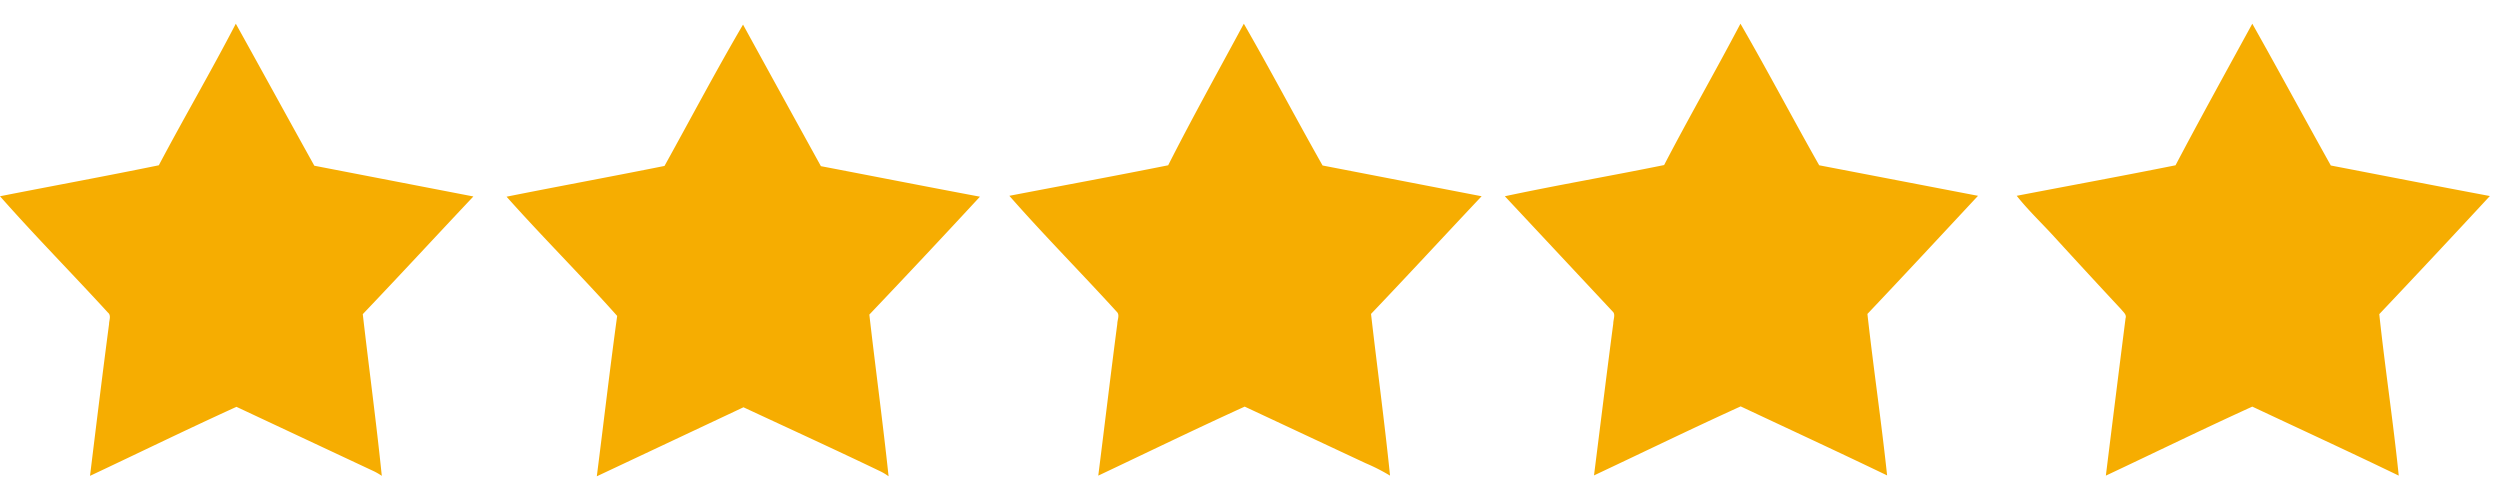
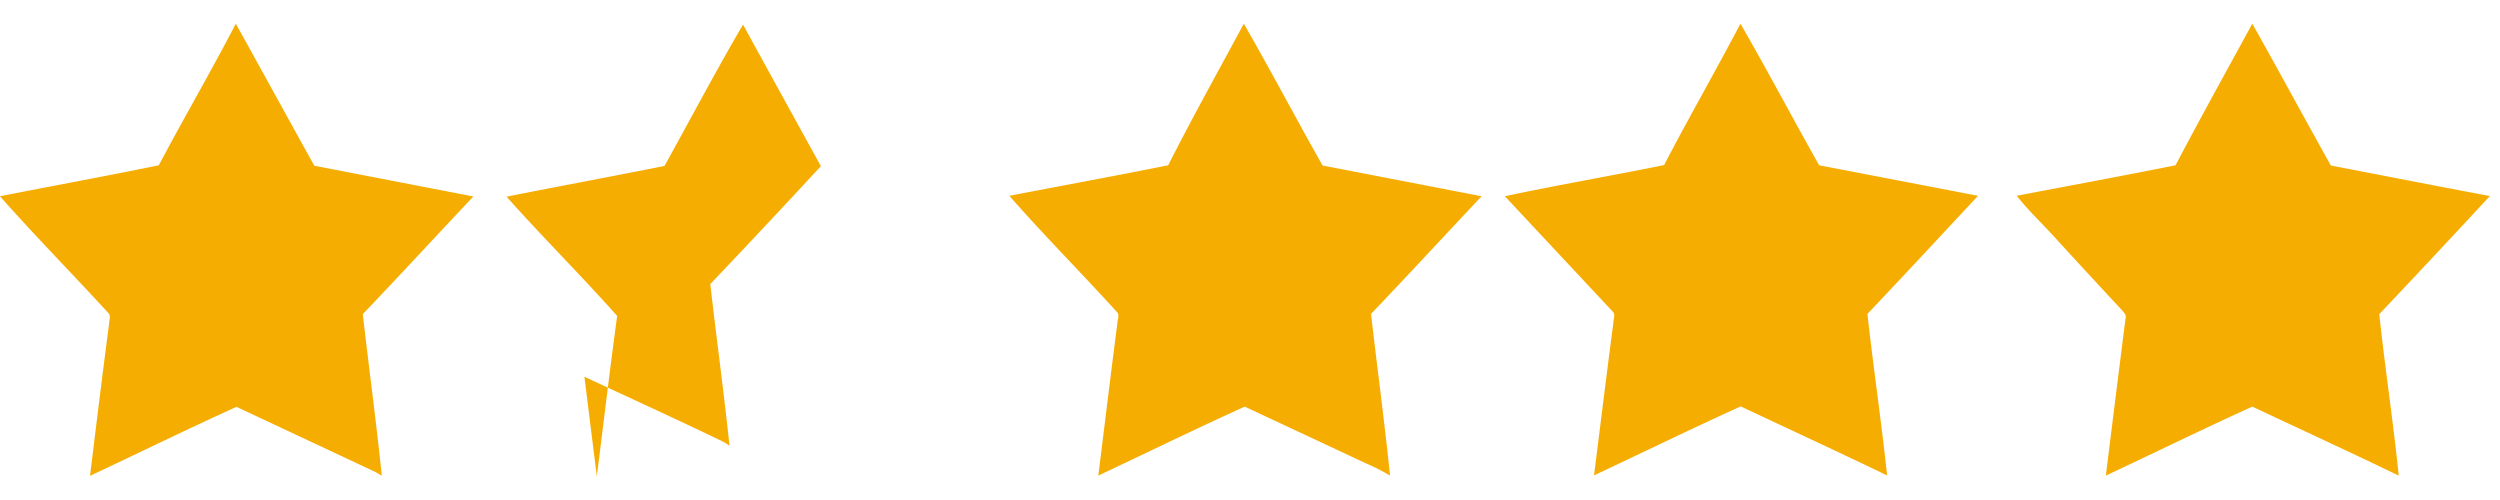
<svg xmlns="http://www.w3.org/2000/svg" width="110" height="22" viewBox="0 0 232 42" fill="none">
-   <path d="M21.883 0c2.442 4.393 4.844 8.786 7.287 13.179l14.76 2.853c-3.429 3.634-6.816 7.308-10.264 10.921.574 5.009 1.252 9.997 1.765 15.006a6 6 0 0 0-.698-.41l-12.789-5.995c-4.516 2.053-9.052 4.27-13.59 6.405.576-4.701 1.15-9.402 1.766-14.082 0-.35.226-.8-.102-1.068C6.692 23.176 3.243 19.686 0 16.012c4.906-.965 9.833-1.868 14.739-2.874 2.3-4.352 4.845-8.704 7.144-13.138m39.783 13.2c2.422-4.373 4.762-8.807 7.287-13.118q3.613 6.59 7.226 13.138c4.927.944 9.833 1.909 14.76 2.833a1040 1040 0 0 1-10.264 10.941c.574 5.009 1.252 9.997 1.785 15.006a5 5 0 0 0-.698-.431c-4.27-2.053-8.498-3.983-12.768-5.974L55.384 42c.636-4.968 1.211-9.935 1.889-14.883-3.346-3.756-6.918-7.308-10.264-11.064 4.824-.965 9.75-1.868 14.657-2.854M115.427 0c2.505 4.352 4.845 8.806 7.308 13.158l14.76 2.854c-3.428 3.633-6.815 7.308-10.264 10.92.575 5.01 1.252 9.998 1.765 15.006a18 18 0 0 0-2.258-1.15l-11.229-5.254c-4.516 2.053-9.073 4.27-13.589 6.404.595-4.7 1.15-9.38 1.765-14.082 0-.349.226-.78 0-1.067-3.305-3.634-6.774-7.123-10.017-10.818 4.906-.945 9.833-1.848 14.739-2.833 2.196-4.332 4.619-8.683 7.02-13.138m46.087 0c2.504 4.331 4.844 8.786 7.307 13.138l14.739 2.833c-3.407 3.654-6.815 7.328-10.263 10.962.554 4.988 1.293 9.976 1.827 14.985-4.517-2.176-9.053-4.27-13.59-6.405-4.516 2.053-9.073 4.27-13.61 6.405.595-4.701 1.17-9.402 1.786-14.082 0-.37.205-.8 0-1.068l-10.059-10.756c4.907-1.047 9.854-1.889 14.78-2.895 2.238-4.31 4.742-8.662 7.083-13.117m47.5 0c2.463 4.372 4.844 8.786 7.287 13.158 4.906.945 9.833 1.91 14.759 2.833a1300 1300 0 0 1-10.263 10.962c.533 4.988 1.293 9.977 1.806 14.985-4.496-2.176-9.053-4.27-13.589-6.404-4.517 2.053-9.053 4.27-13.59 6.404q.903-7.308 1.827-14.595c.123-.349-.205-.575-.39-.821a960 960 0 0 1-6.158-6.672c-1.17-1.293-2.464-2.504-3.552-3.88 4.907-.944 9.833-1.847 14.739-2.832 2.279-4.332 4.701-8.704 7.124-13.138" fill="#F6AD01" />
+   <path d="M21.883 0c2.442 4.393 4.844 8.786 7.287 13.179l14.76 2.853c-3.429 3.634-6.816 7.308-10.264 10.921.574 5.009 1.252 9.997 1.765 15.006a6 6 0 0 0-.698-.41l-12.789-5.995c-4.516 2.053-9.052 4.27-13.59 6.405.576-4.701 1.15-9.402 1.766-14.082 0-.35.226-.8-.102-1.068C6.692 23.176 3.243 19.686 0 16.012c4.906-.965 9.833-1.868 14.739-2.874 2.3-4.352 4.845-8.704 7.144-13.138m39.783 13.2c2.422-4.373 4.762-8.807 7.287-13.118q3.613 6.59 7.226 13.138a1040 1040 0 0 1-10.264 10.941c.574 5.009 1.252 9.997 1.785 15.006a5 5 0 0 0-.698-.431c-4.27-2.053-8.498-3.983-12.768-5.974L55.384 42c.636-4.968 1.211-9.935 1.889-14.883-3.346-3.756-6.918-7.308-10.264-11.064 4.824-.965 9.75-1.868 14.657-2.854M115.427 0c2.505 4.352 4.845 8.806 7.308 13.158l14.76 2.854c-3.428 3.633-6.815 7.308-10.264 10.92.575 5.01 1.252 9.998 1.765 15.006a18 18 0 0 0-2.258-1.15l-11.229-5.254c-4.516 2.053-9.073 4.27-13.589 6.404.595-4.7 1.15-9.38 1.765-14.082 0-.349.226-.78 0-1.067-3.305-3.634-6.774-7.123-10.017-10.818 4.906-.945 9.833-1.848 14.739-2.833 2.196-4.332 4.619-8.683 7.02-13.138m46.087 0c2.504 4.331 4.844 8.786 7.307 13.138l14.739 2.833c-3.407 3.654-6.815 7.328-10.263 10.962.554 4.988 1.293 9.976 1.827 14.985-4.517-2.176-9.053-4.27-13.59-6.405-4.516 2.053-9.073 4.27-13.61 6.405.595-4.701 1.17-9.402 1.786-14.082 0-.37.205-.8 0-1.068l-10.059-10.756c4.907-1.047 9.854-1.889 14.78-2.895 2.238-4.31 4.742-8.662 7.083-13.117m47.5 0c2.463 4.372 4.844 8.786 7.287 13.158 4.906.945 9.833 1.91 14.759 2.833a1300 1300 0 0 1-10.263 10.962c.533 4.988 1.293 9.977 1.806 14.985-4.496-2.176-9.053-4.27-13.589-6.404-4.517 2.053-9.053 4.27-13.59 6.404q.903-7.308 1.827-14.595c.123-.349-.205-.575-.39-.821a960 960 0 0 1-6.158-6.672c-1.17-1.293-2.464-2.504-3.552-3.88 4.907-.944 9.833-1.847 14.739-2.832 2.279-4.332 4.701-8.704 7.124-13.138" fill="#F6AD01" />
</svg>